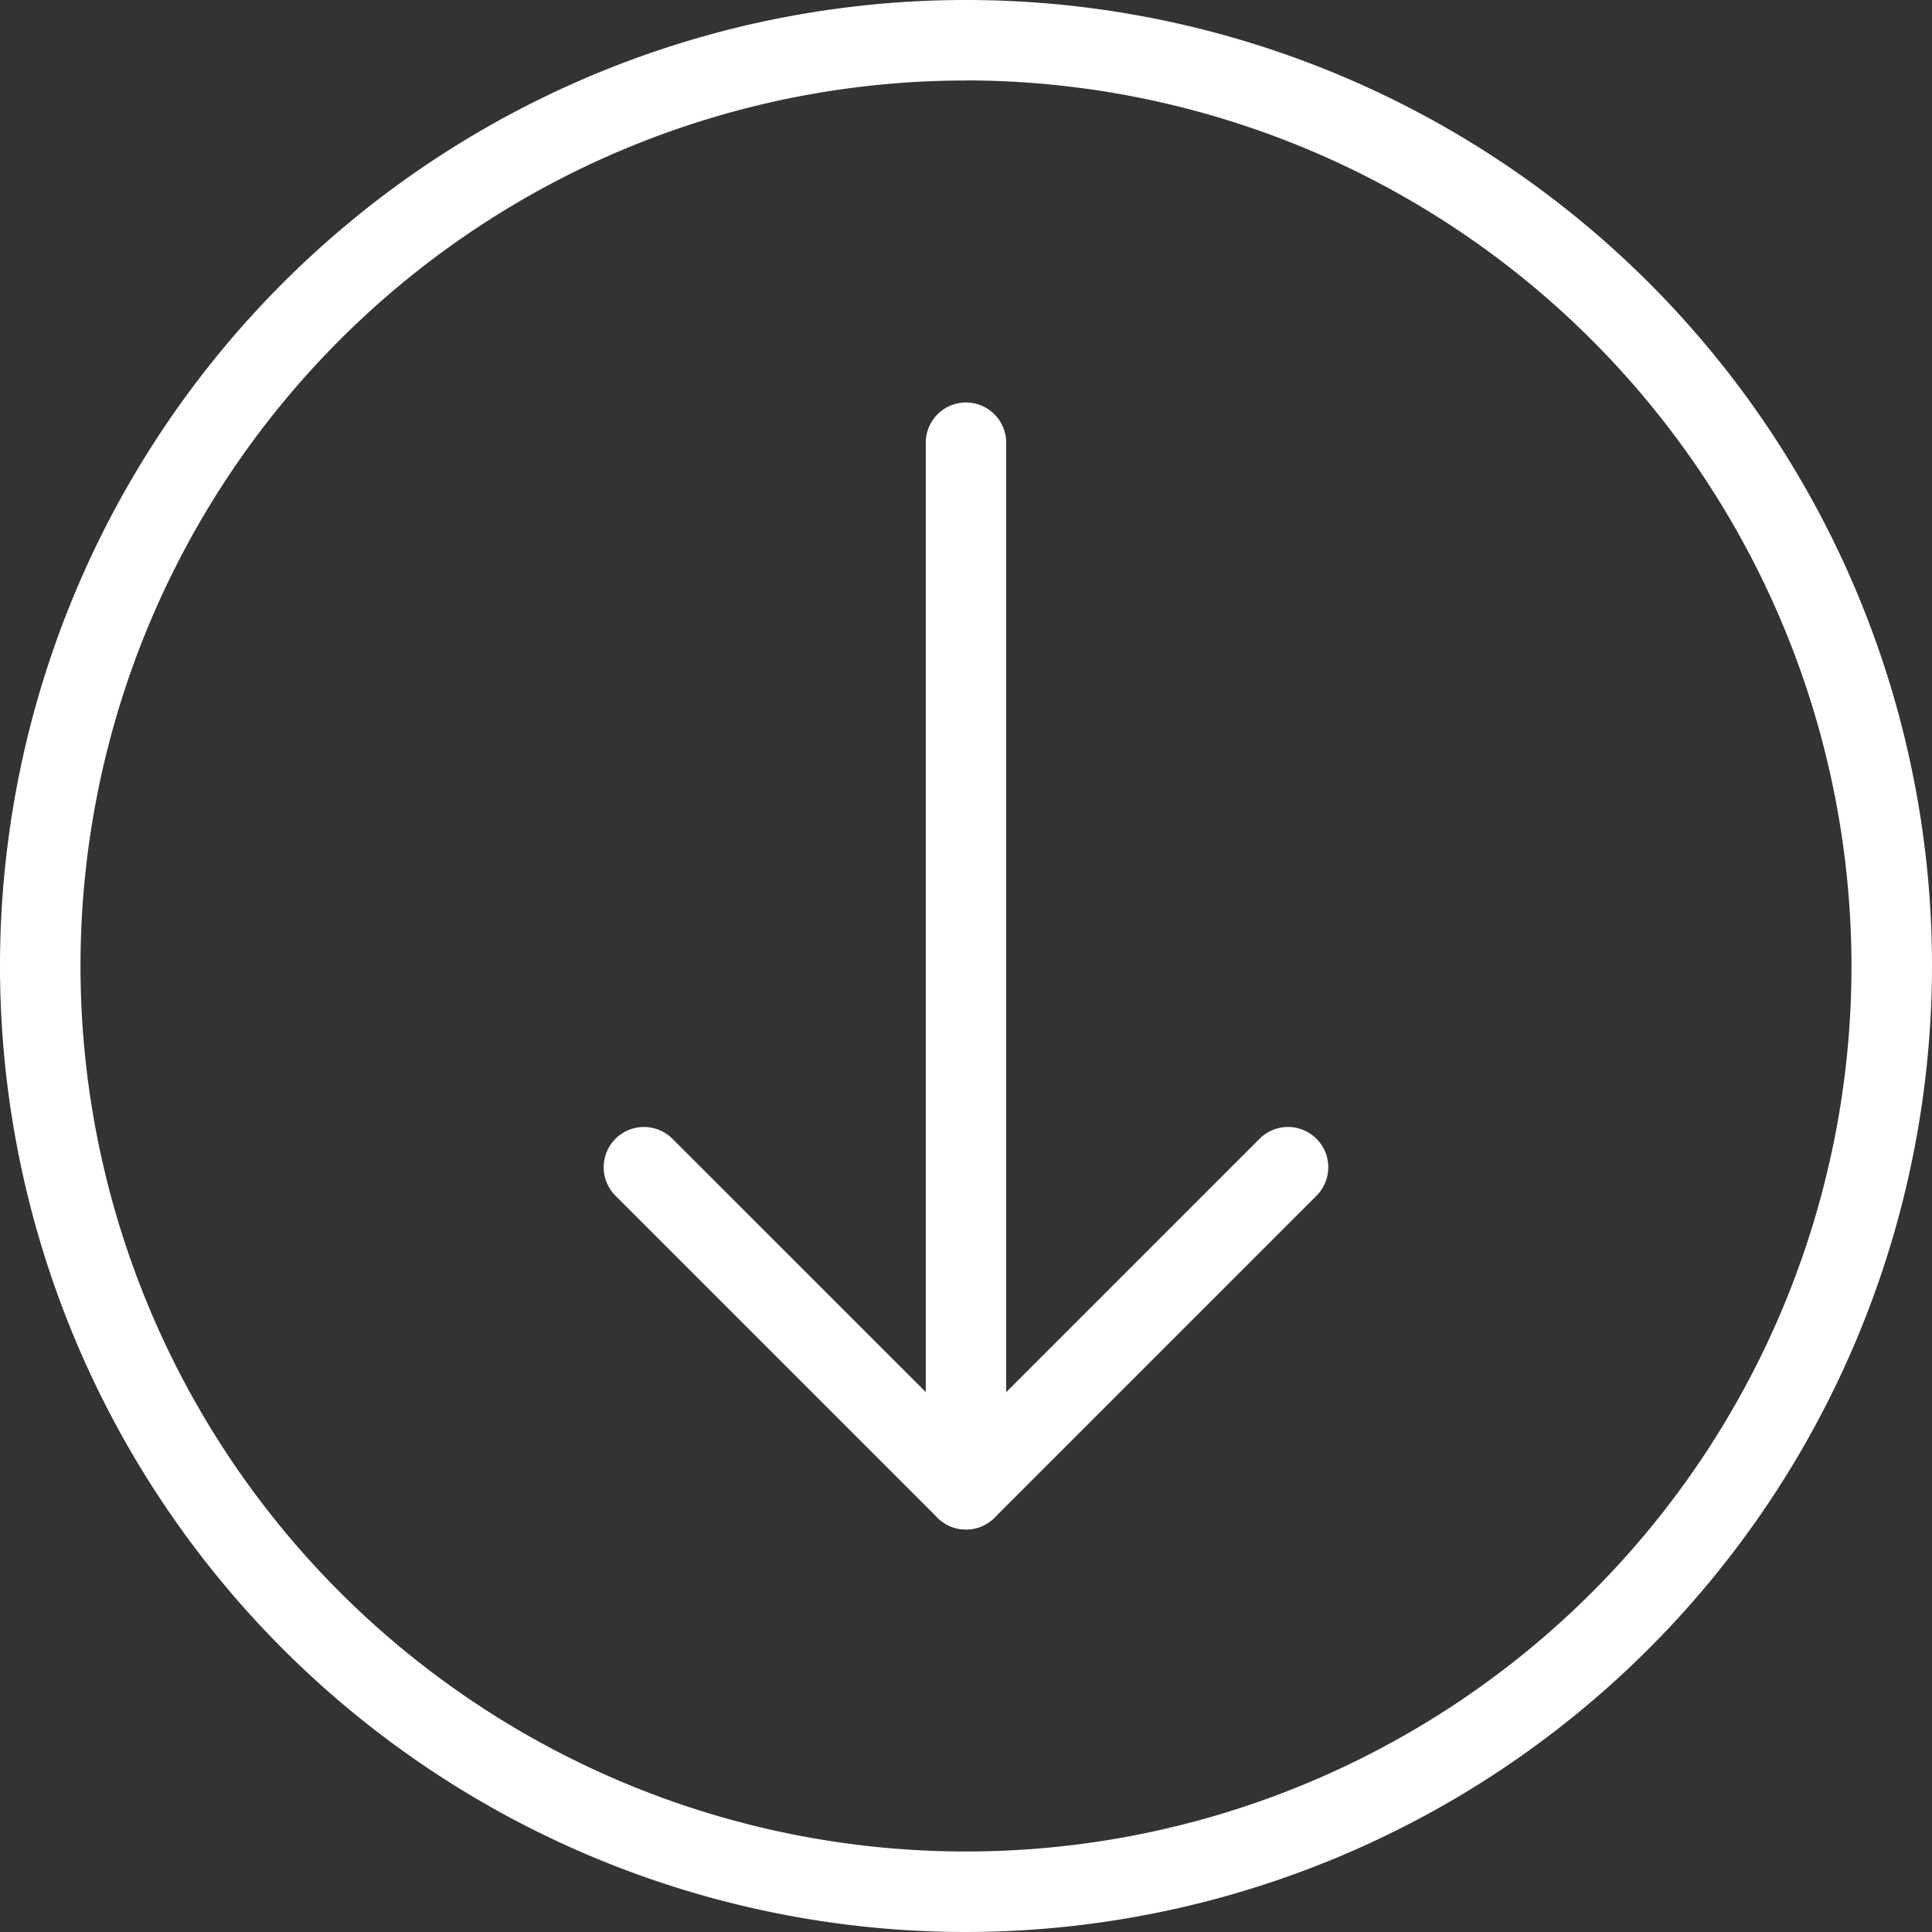
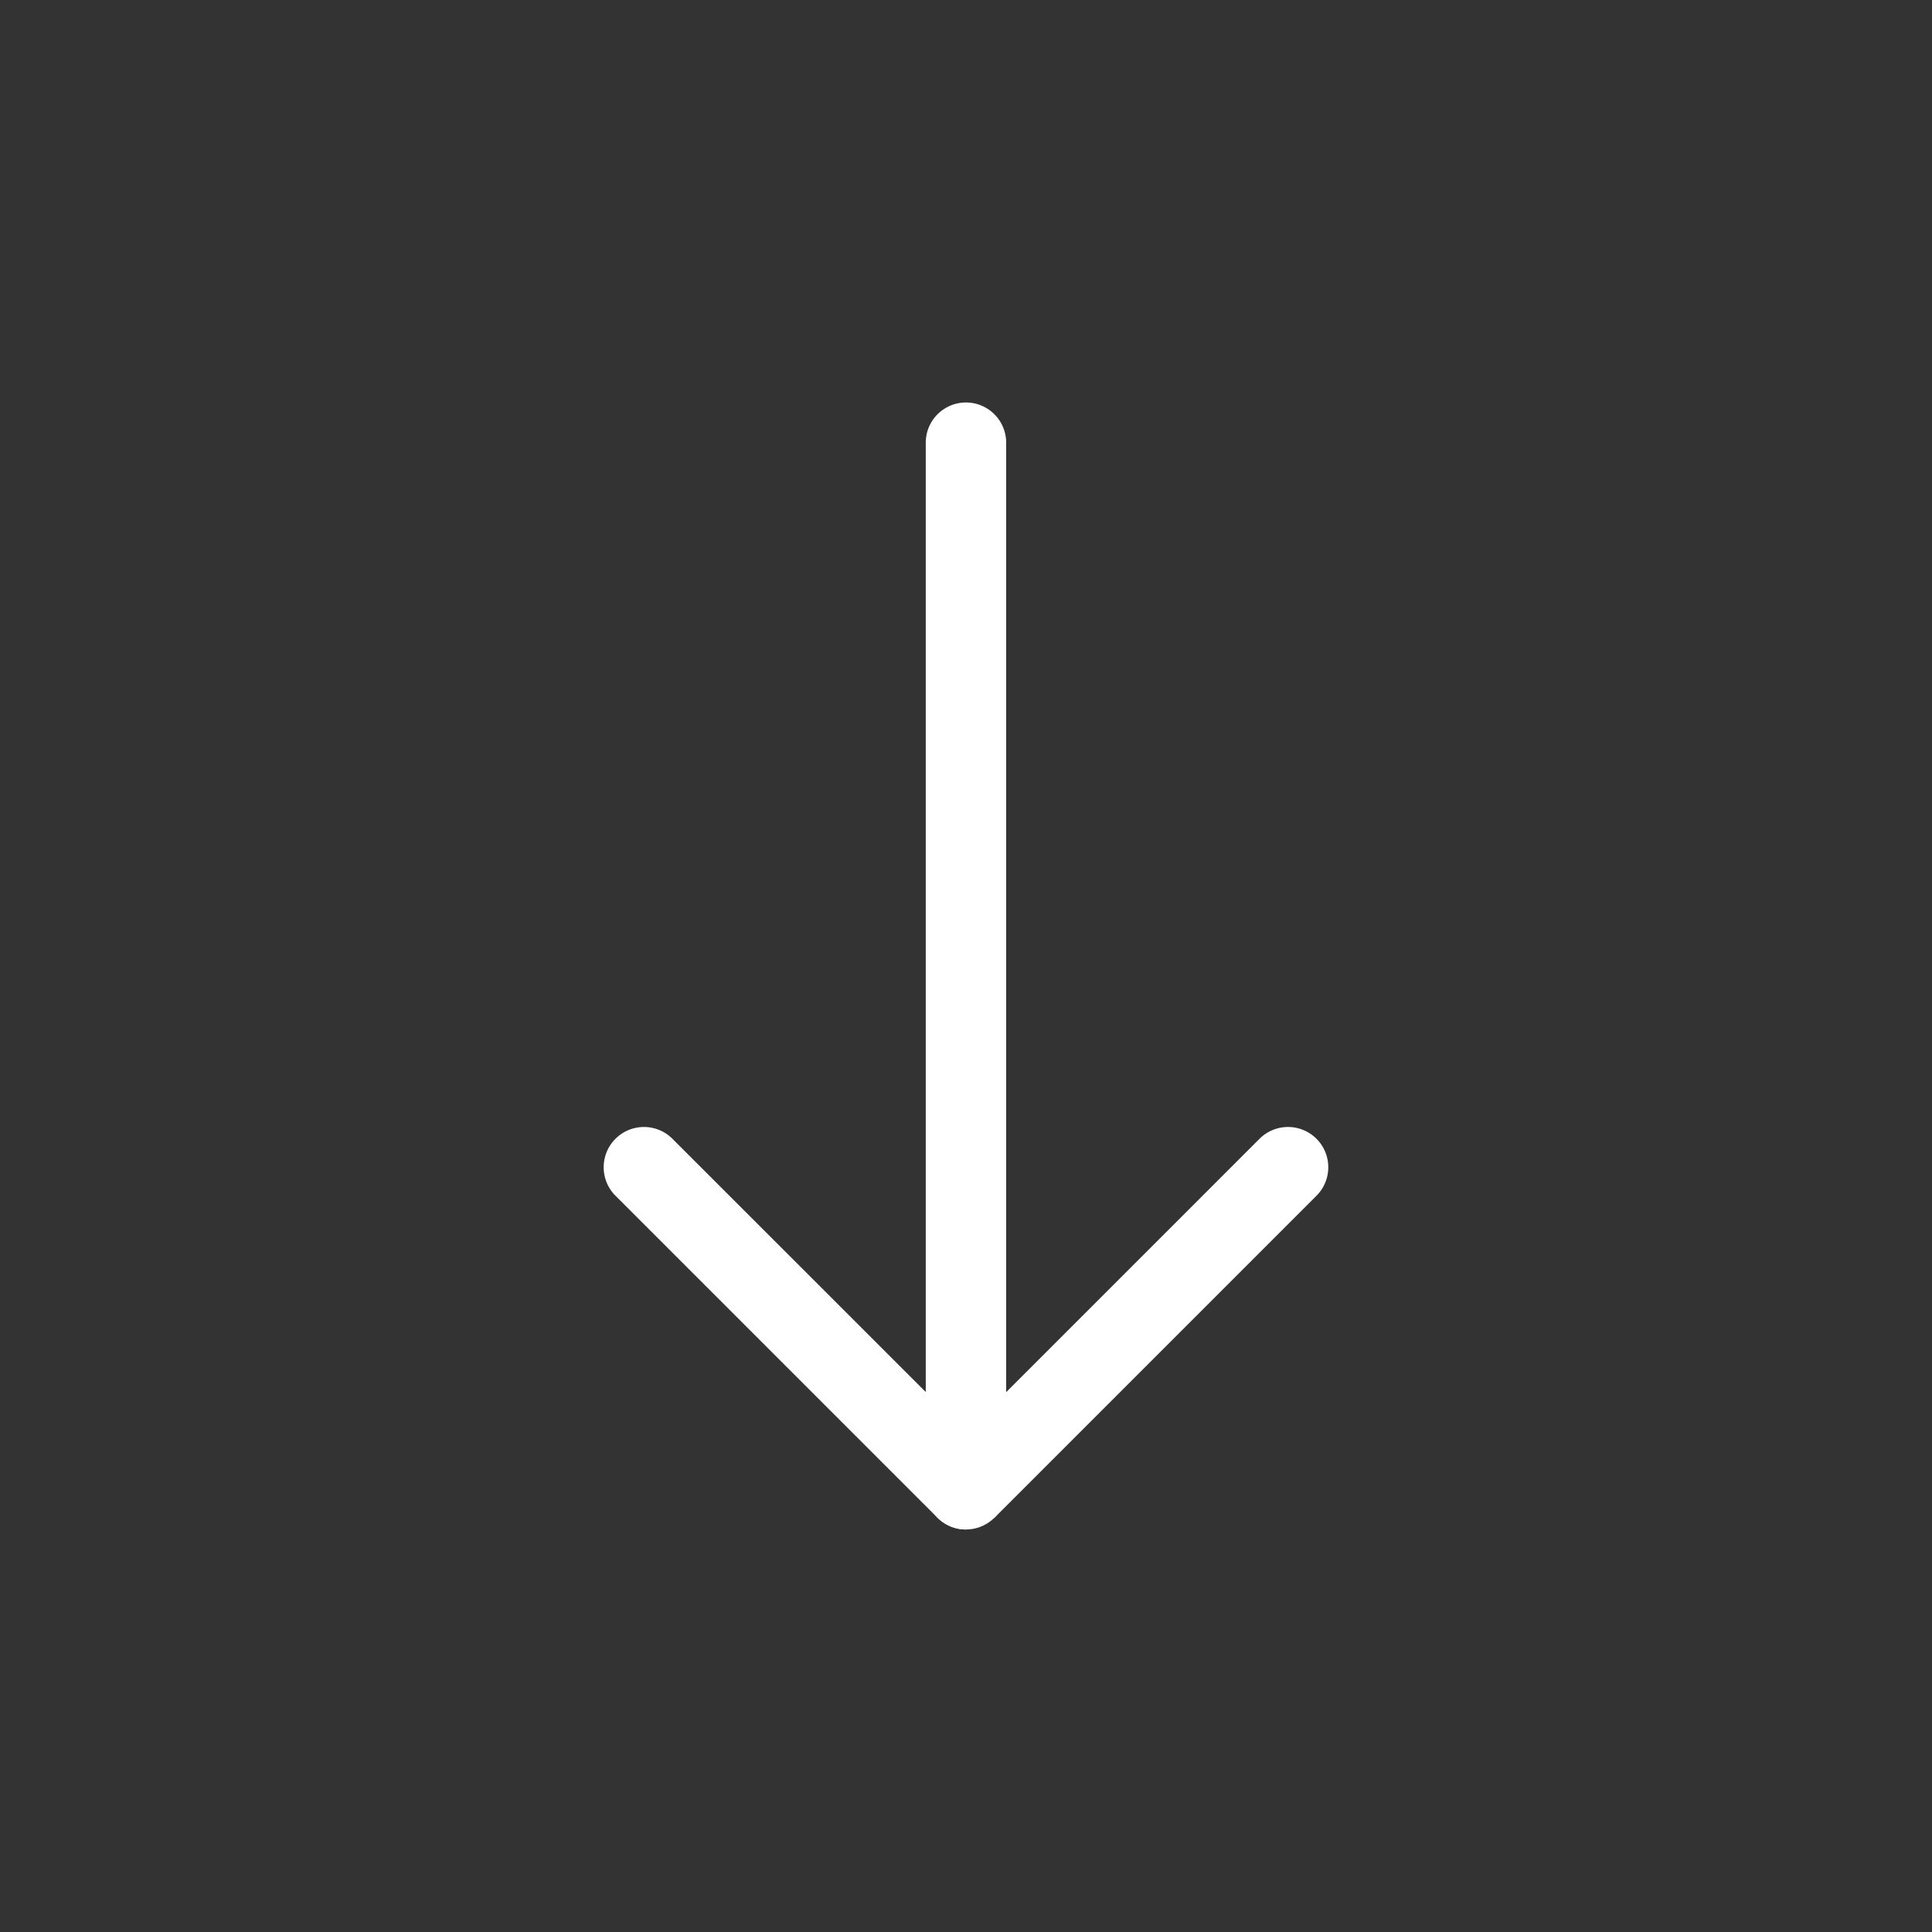
<svg xmlns="http://www.w3.org/2000/svg" id="Groupe_38300" data-name="Groupe 38300" width="57.664" height="57.664" viewBox="0 0 57.664 57.664">
  <rect x="0" y="0" width="57.664" height="57.664" fill="#333333" stroke="none" />
  <g id="Groupe_38297" data-name="Groupe 38297">
-     <path id="Tracé_130797" data-name="Tracé 130797" d="M28.832,57.664A28.832,28.832,0,1,1,57.664,28.832,28.864,28.864,0,0,1,28.832,57.664Zm0-55.261A26.429,26.429,0,1,0,55.261,28.832,26.461,26.461,0,0,0,28.832,2.4Z" fill="#fff" />
-   </g>
+     </g>
  <g id="Groupe_38298" data-name="Groupe 38298" transform="translate(27.631 12.013)">
    <path id="Tracé_130798" data-name="Tracé 130798" d="M12.7,38.637a1.2,1.2,0,0,1-1.2-1.2V6.2a1.2,1.2,0,1,1,2.4,0V37.436A1.2,1.2,0,0,1,12.7,38.637Z" transform="translate(-11.5 -5)" fill="#fff" />
  </g>
  <g id="Groupe_38299" data-name="Groupe 38299" transform="translate(18.019 33.639)">
-     <path id="Tracé_130799" data-name="Tracé 130799" d="M18.312,26.012a1.207,1.207,0,0,1-.851-.351L7.851,16.051a1.2,1.2,0,1,1,1.7-1.7l8.763,8.76,8.76-8.76a1.2,1.2,0,1,1,1.7,1.7l-9.611,9.611a1.2,1.2,0,0,1-.848.351Z" transform="translate(-7.5 -14.001)" fill="#fff" />
+     <path id="Tracé_130799" data-name="Tracé 130799" d="M18.312,26.012a1.207,1.207,0,0,1-.851-.351L7.851,16.051a1.2,1.2,0,1,1,1.7-1.7l8.763,8.76,8.76-8.76a1.2,1.2,0,1,1,1.7,1.7l-9.611,9.611Z" transform="translate(-7.5 -14.001)" fill="#fff" />
  </g>
</svg>